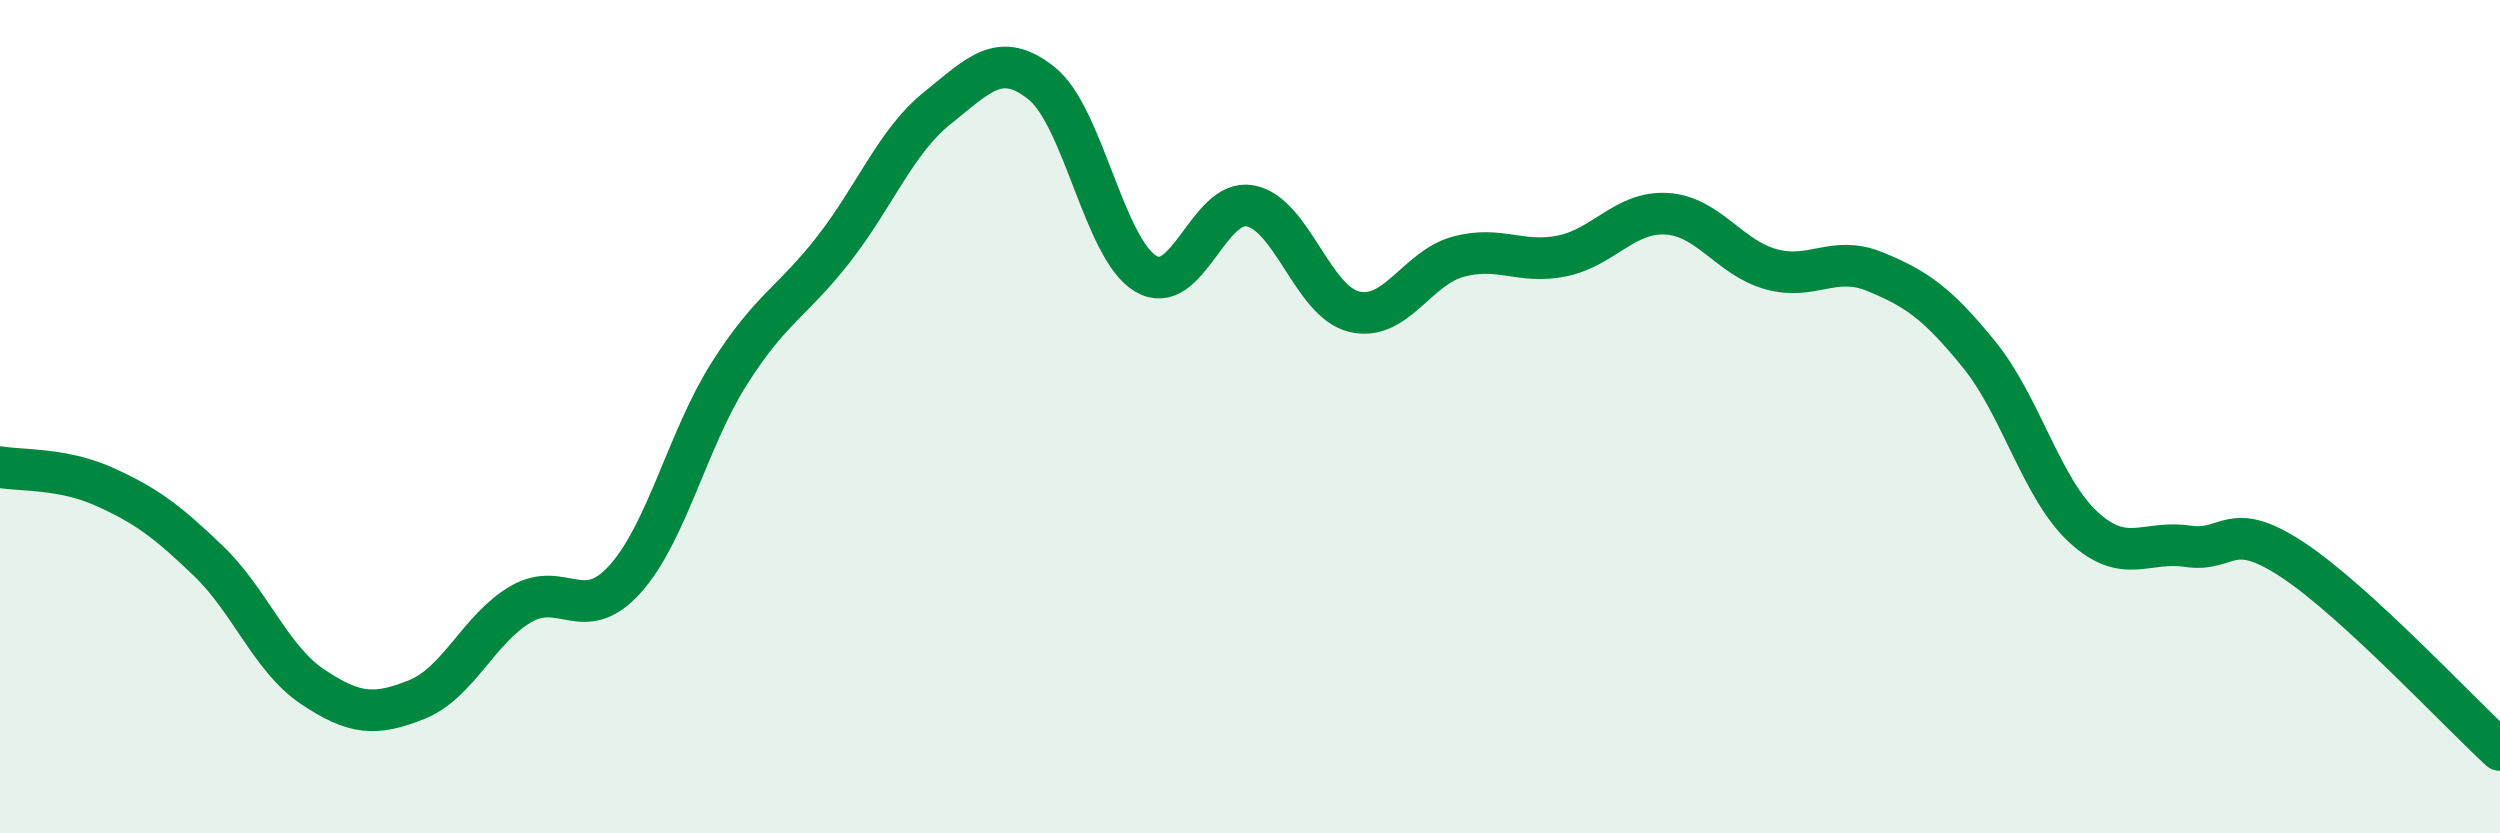
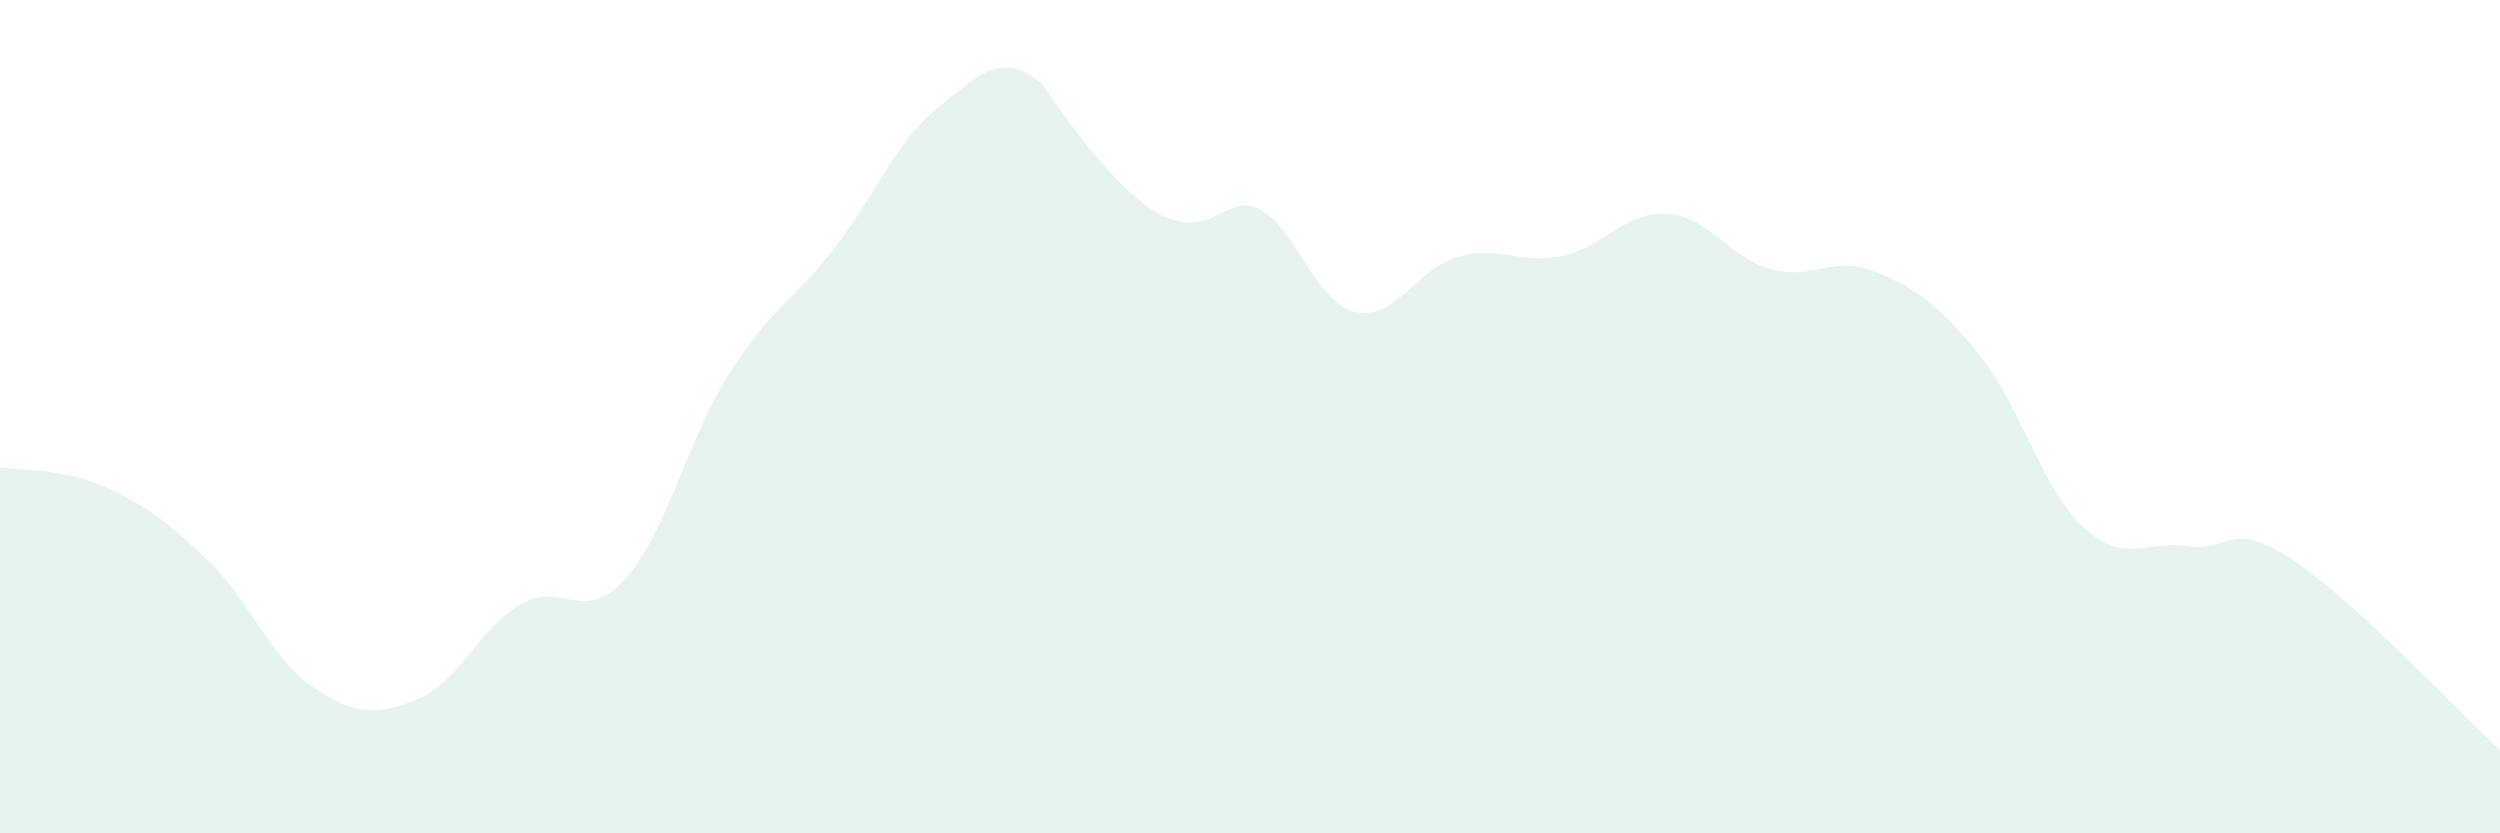
<svg xmlns="http://www.w3.org/2000/svg" width="60" height="20" viewBox="0 0 60 20">
-   <path d="M 0,11.21 C 0.5,11.3 1.5,11.23 2.5,11.68 C 3.5,12.13 4,12.5 5,13.46 C 6,14.42 6.5,15.81 7.5,16.48 C 8.5,17.15 9,17.19 10,16.79 C 11,16.39 11.5,15.08 12.5,14.5 C 13.5,13.92 14,15.01 15,13.9 C 16,12.79 16.5,10.55 17.5,8.97 C 18.5,7.39 19,7.27 20,5.99 C 21,4.71 21.5,3.39 22.5,2.59 C 23.5,1.79 24,1.2 25,2 C 26,2.8 26.5,5.98 27.5,6.57 C 28.5,7.16 29,4.76 30,4.94 C 31,5.12 31.5,7.24 32.5,7.48 C 33.5,7.72 34,6.43 35,6.16 C 36,5.89 36.5,6.35 37.5,6.14 C 38.5,5.93 39,5.07 40,5.13 C 41,5.19 41.5,6.18 42.5,6.46 C 43.5,6.74 44,6.11 45,6.52 C 46,6.93 46.5,7.28 47.5,8.51 C 48.5,9.74 49,11.73 50,12.65 C 51,13.57 51.5,12.96 52.5,13.11 C 53.5,13.26 53.5,12.44 55,13.42 C 56.5,14.4 59,17.08 60,18L60 20L0 20Z" fill="#008740" opacity="0.1" stroke-linecap="round" stroke-linejoin="round" />
-   <path d="M 0,11.21 C 0.5,11.3 1.5,11.23 2.5,11.68 C 3.5,12.13 4,12.5 5,13.46 C 6,14.42 6.5,15.81 7.5,16.48 C 8.5,17.15 9,17.19 10,16.79 C 11,16.39 11.5,15.08 12.5,14.5 C 13.5,13.92 14,15.01 15,13.9 C 16,12.79 16.5,10.55 17.5,8.97 C 18.5,7.39 19,7.27 20,5.99 C 21,4.71 21.5,3.39 22.5,2.59 C 23.5,1.79 24,1.2 25,2 C 26,2.8 26.5,5.98 27.5,6.57 C 28.5,7.16 29,4.76 30,4.94 C 31,5.12 31.5,7.24 32.5,7.48 C 33.5,7.72 34,6.43 35,6.16 C 36,5.89 36.5,6.35 37.5,6.14 C 38.5,5.93 39,5.07 40,5.13 C 41,5.19 41.5,6.18 42.5,6.46 C 43.5,6.74 44,6.11 45,6.52 C 46,6.93 46.5,7.28 47.5,8.51 C 48.5,9.74 49,11.73 50,12.65 C 51,13.57 51.5,12.96 52.5,13.11 C 53.5,13.26 53.5,12.44 55,13.42 C 56.5,14.4 59,17.08 60,18" stroke="#008740" stroke-width="1" fill="none" stroke-linecap="round" stroke-linejoin="round" />
+   <path d="M 0,11.21 C 0.5,11.3 1.5,11.23 2.5,11.68 C 3.5,12.13 4,12.5 5,13.46 C 6,14.42 6.5,15.81 7.5,16.48 C 8.5,17.15 9,17.19 10,16.79 C 11,16.39 11.5,15.08 12.5,14.5 C 13.5,13.92 14,15.01 15,13.9 C 16,12.79 16.5,10.55 17.5,8.97 C 18.5,7.39 19,7.27 20,5.99 C 21,4.71 21.5,3.39 22.5,2.59 C 23.5,1.79 24,1.2 25,2 C 28.5,7.16 29,4.76 30,4.94 C 31,5.12 31.5,7.24 32.5,7.48 C 33.5,7.72 34,6.43 35,6.16 C 36,5.89 36.5,6.35 37.5,6.14 C 38.5,5.93 39,5.07 40,5.13 C 41,5.19 41.5,6.18 42.5,6.46 C 43.5,6.74 44,6.11 45,6.52 C 46,6.93 46.5,7.28 47.5,8.51 C 48.5,9.74 49,11.73 50,12.65 C 51,13.57 51.5,12.96 52.5,13.11 C 53.5,13.26 53.5,12.44 55,13.42 C 56.5,14.4 59,17.08 60,18L60 20L0 20Z" fill="#008740" opacity="0.1" stroke-linecap="round" stroke-linejoin="round" />
</svg>